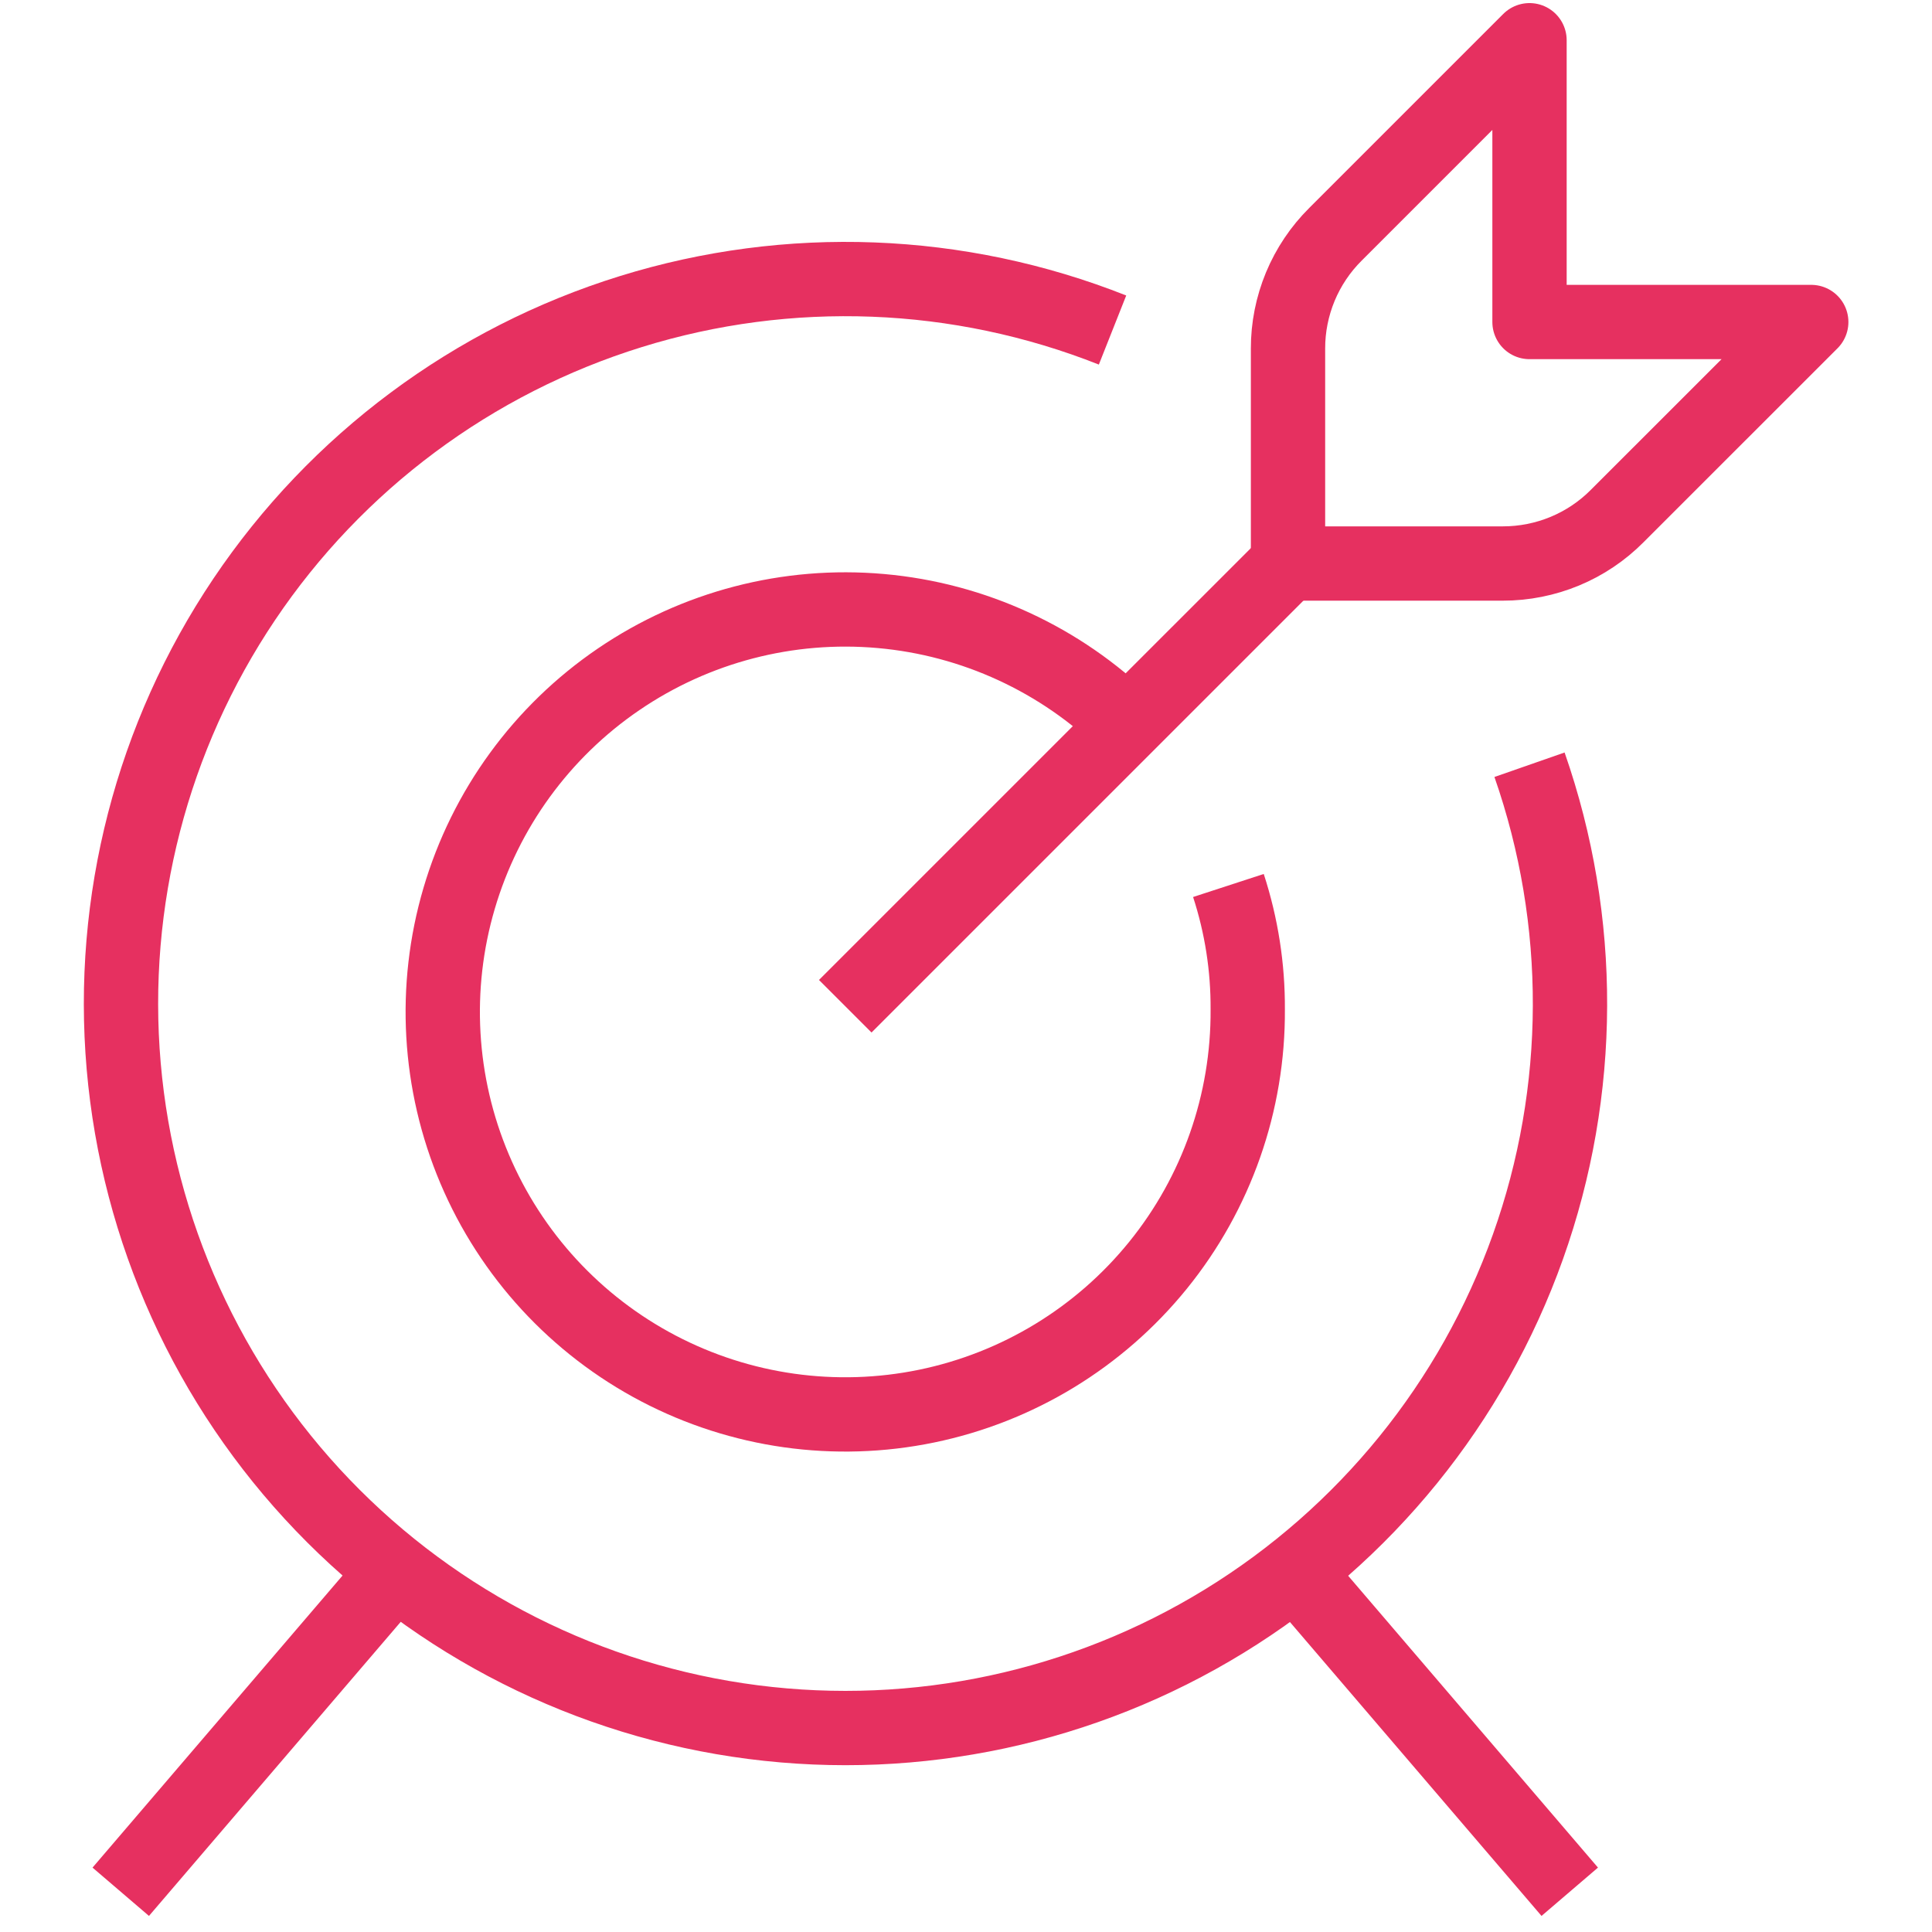
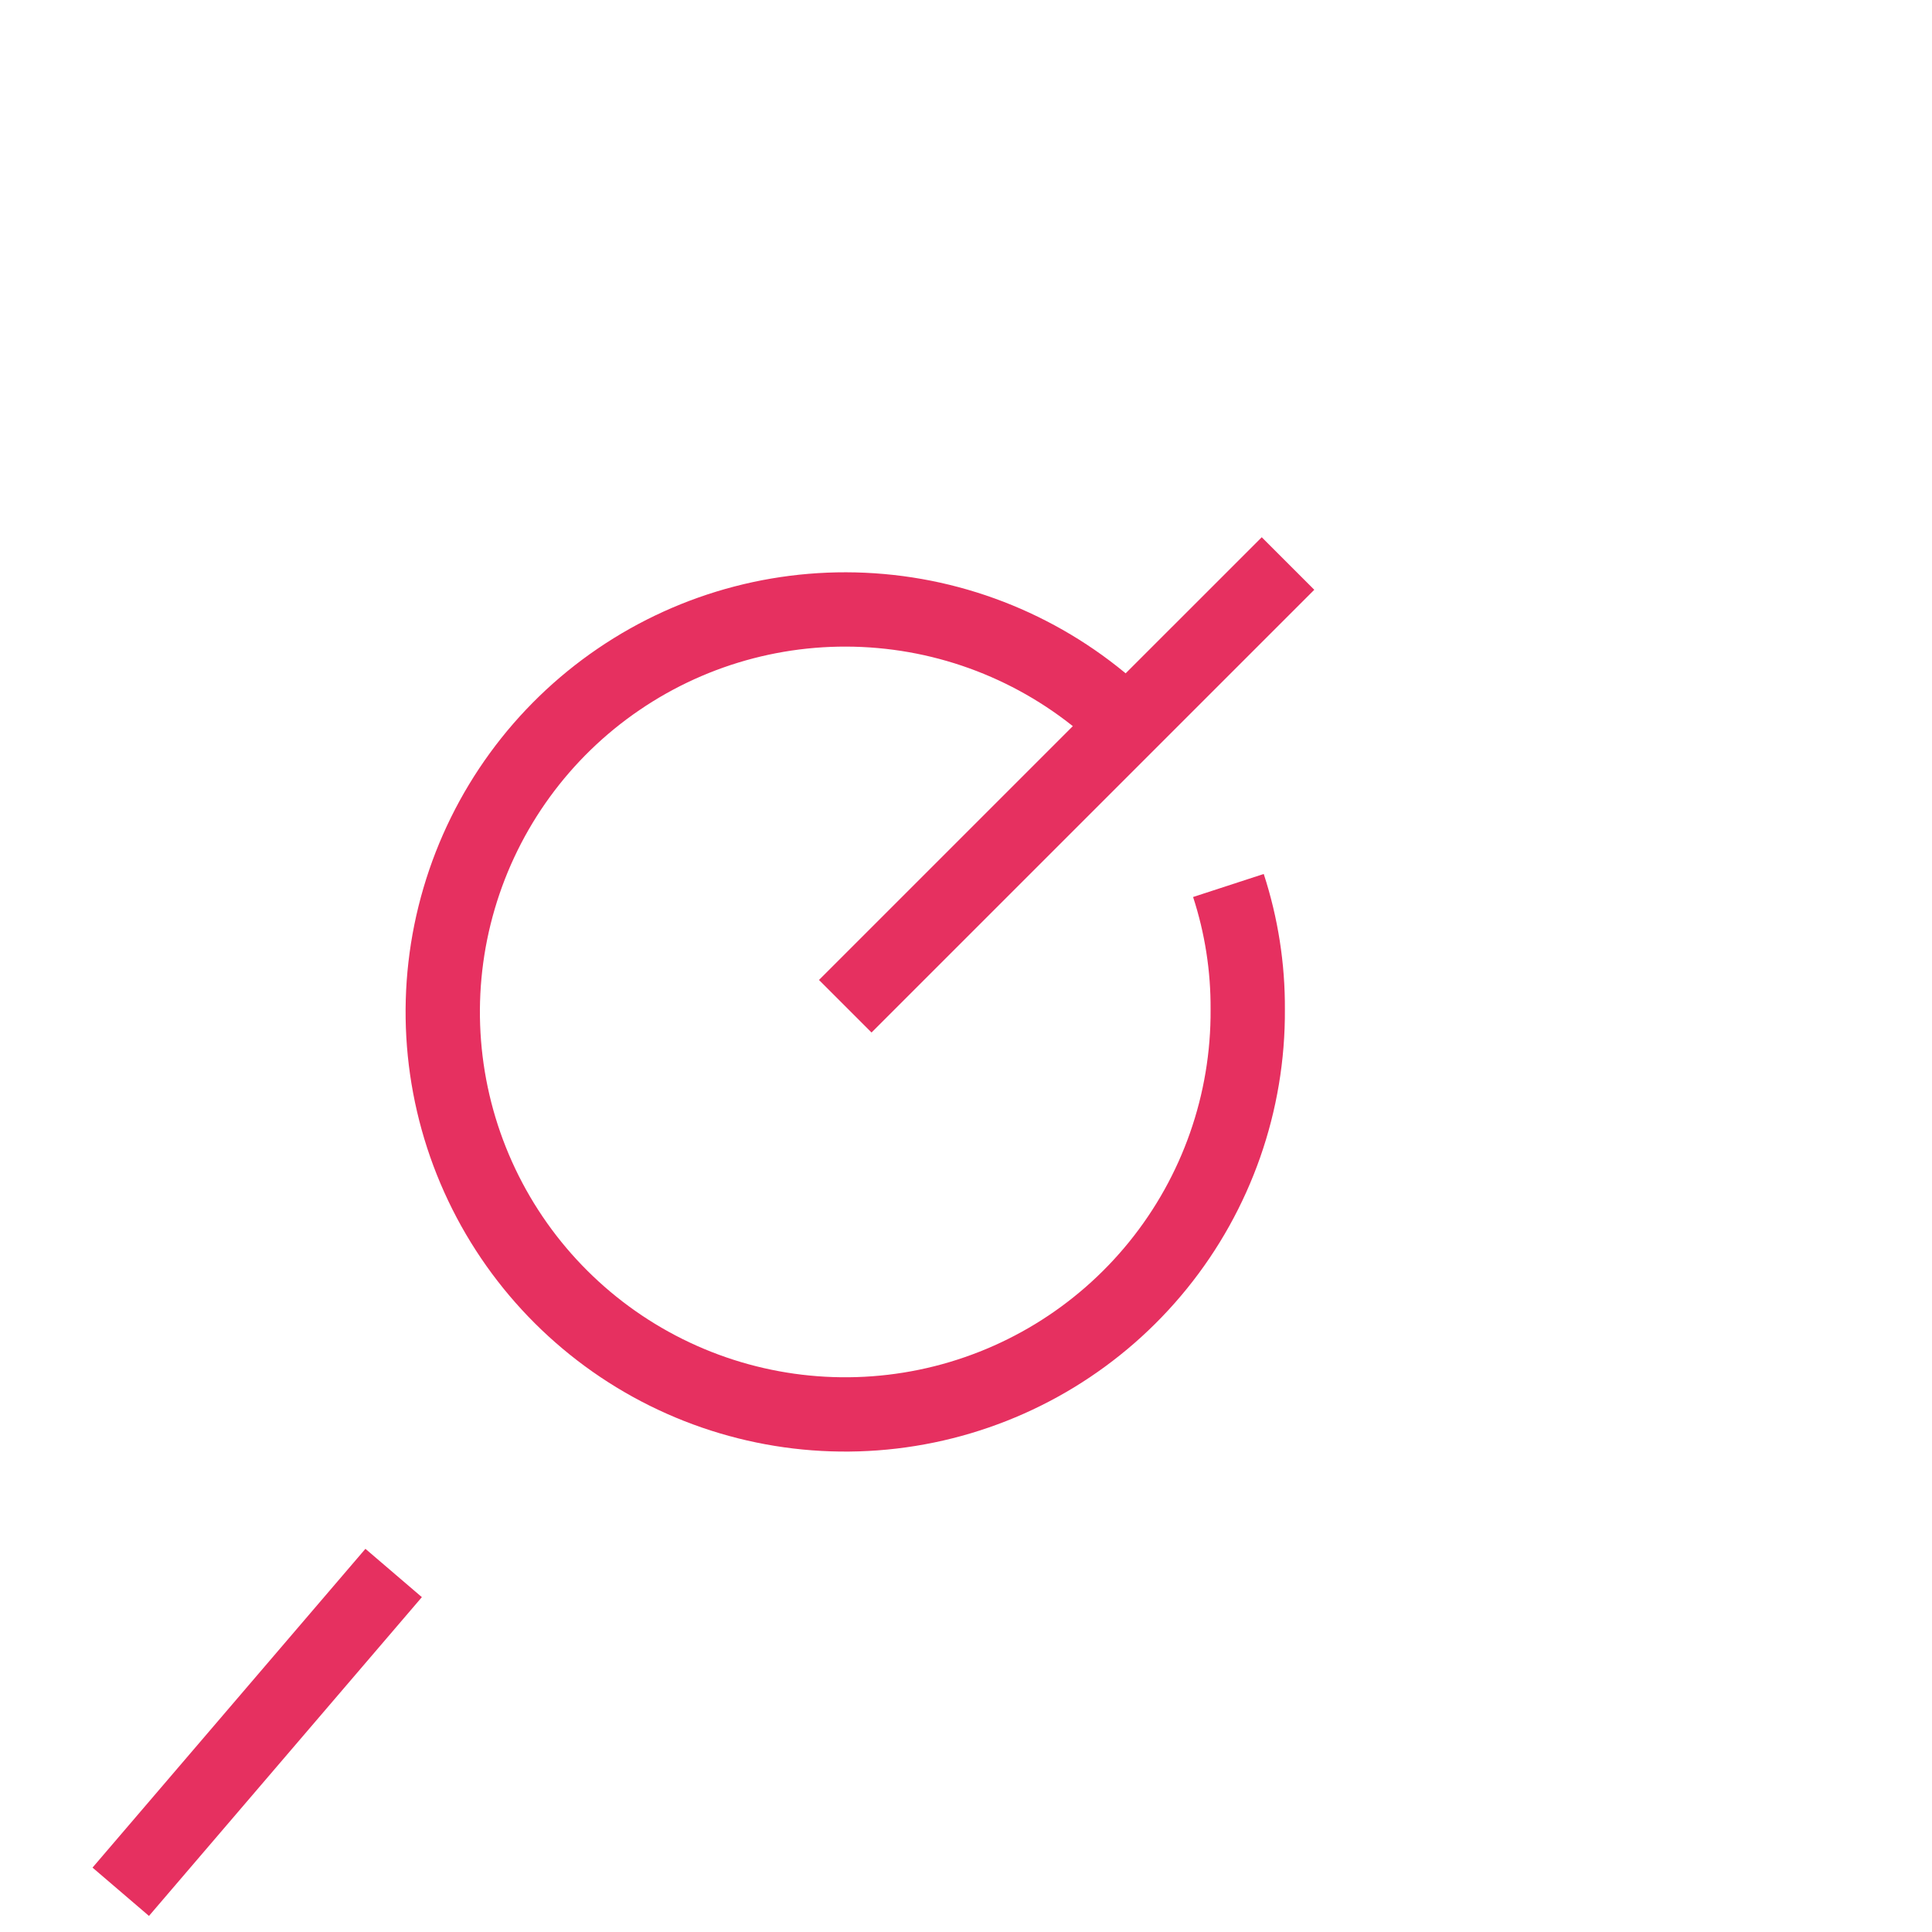
<svg xmlns="http://www.w3.org/2000/svg" width="52" height="52" viewBox="0 0 52 52" fill="none">
  <path d="M22.75 27.083L34.667 15.167" stroke="#E63060" stroke-width="2" />
-   <path d="M35.945 6.305C35.539 6.708 35.218 7.187 34.998 7.715C34.779 8.244 34.666 8.81 34.667 9.382V15.167H40.452C41.023 15.167 41.59 15.054 42.118 14.835C42.646 14.616 43.125 14.294 43.528 13.888L48.75 8.667H41.167V1.083L35.945 6.305Z" stroke="#E63060" stroke-width="2" stroke-linejoin="round" />
  <path d="M33.063 23.833C33.414 24.91 33.59 26.037 33.583 27.17C33.599 29.674 32.746 32.107 31.17 34.053C29.594 36 27.392 37.34 24.939 37.846C22.486 38.352 19.934 37.993 17.716 36.829C15.498 35.665 13.752 33.769 12.775 31.463C11.798 29.157 11.65 26.584 12.357 24.181C13.063 21.778 14.58 19.694 16.65 18.284C18.72 16.873 21.214 16.224 23.709 16.446C26.204 16.667 28.544 17.747 30.333 19.5" stroke="#E63060" stroke-width="2" stroke-linejoin="round" />
-   <path d="M41.167 20.583C42.634 24.786 42.619 29.364 41.125 33.556C39.631 37.749 36.747 41.305 32.953 43.632C29.159 45.96 24.683 46.919 20.268 46.351C15.853 45.783 11.766 43.722 8.684 40.509C5.603 37.297 3.714 33.128 3.329 28.693C2.945 24.259 4.09 19.826 6.573 16.132C9.056 12.438 12.729 9.704 16.98 8.386C21.232 7.067 25.806 7.243 29.944 8.883" stroke="#E63060" stroke-width="2" stroke-linejoin="round" />
  <path d="M10.595 42.337L3.25 50.917" stroke="#E63060" stroke-width="2" stroke-linejoin="round" />
-   <path d="M34.905 42.337L42.25 50.917" stroke="#E63060" stroke-width="2" stroke-linejoin="round" />
</svg>